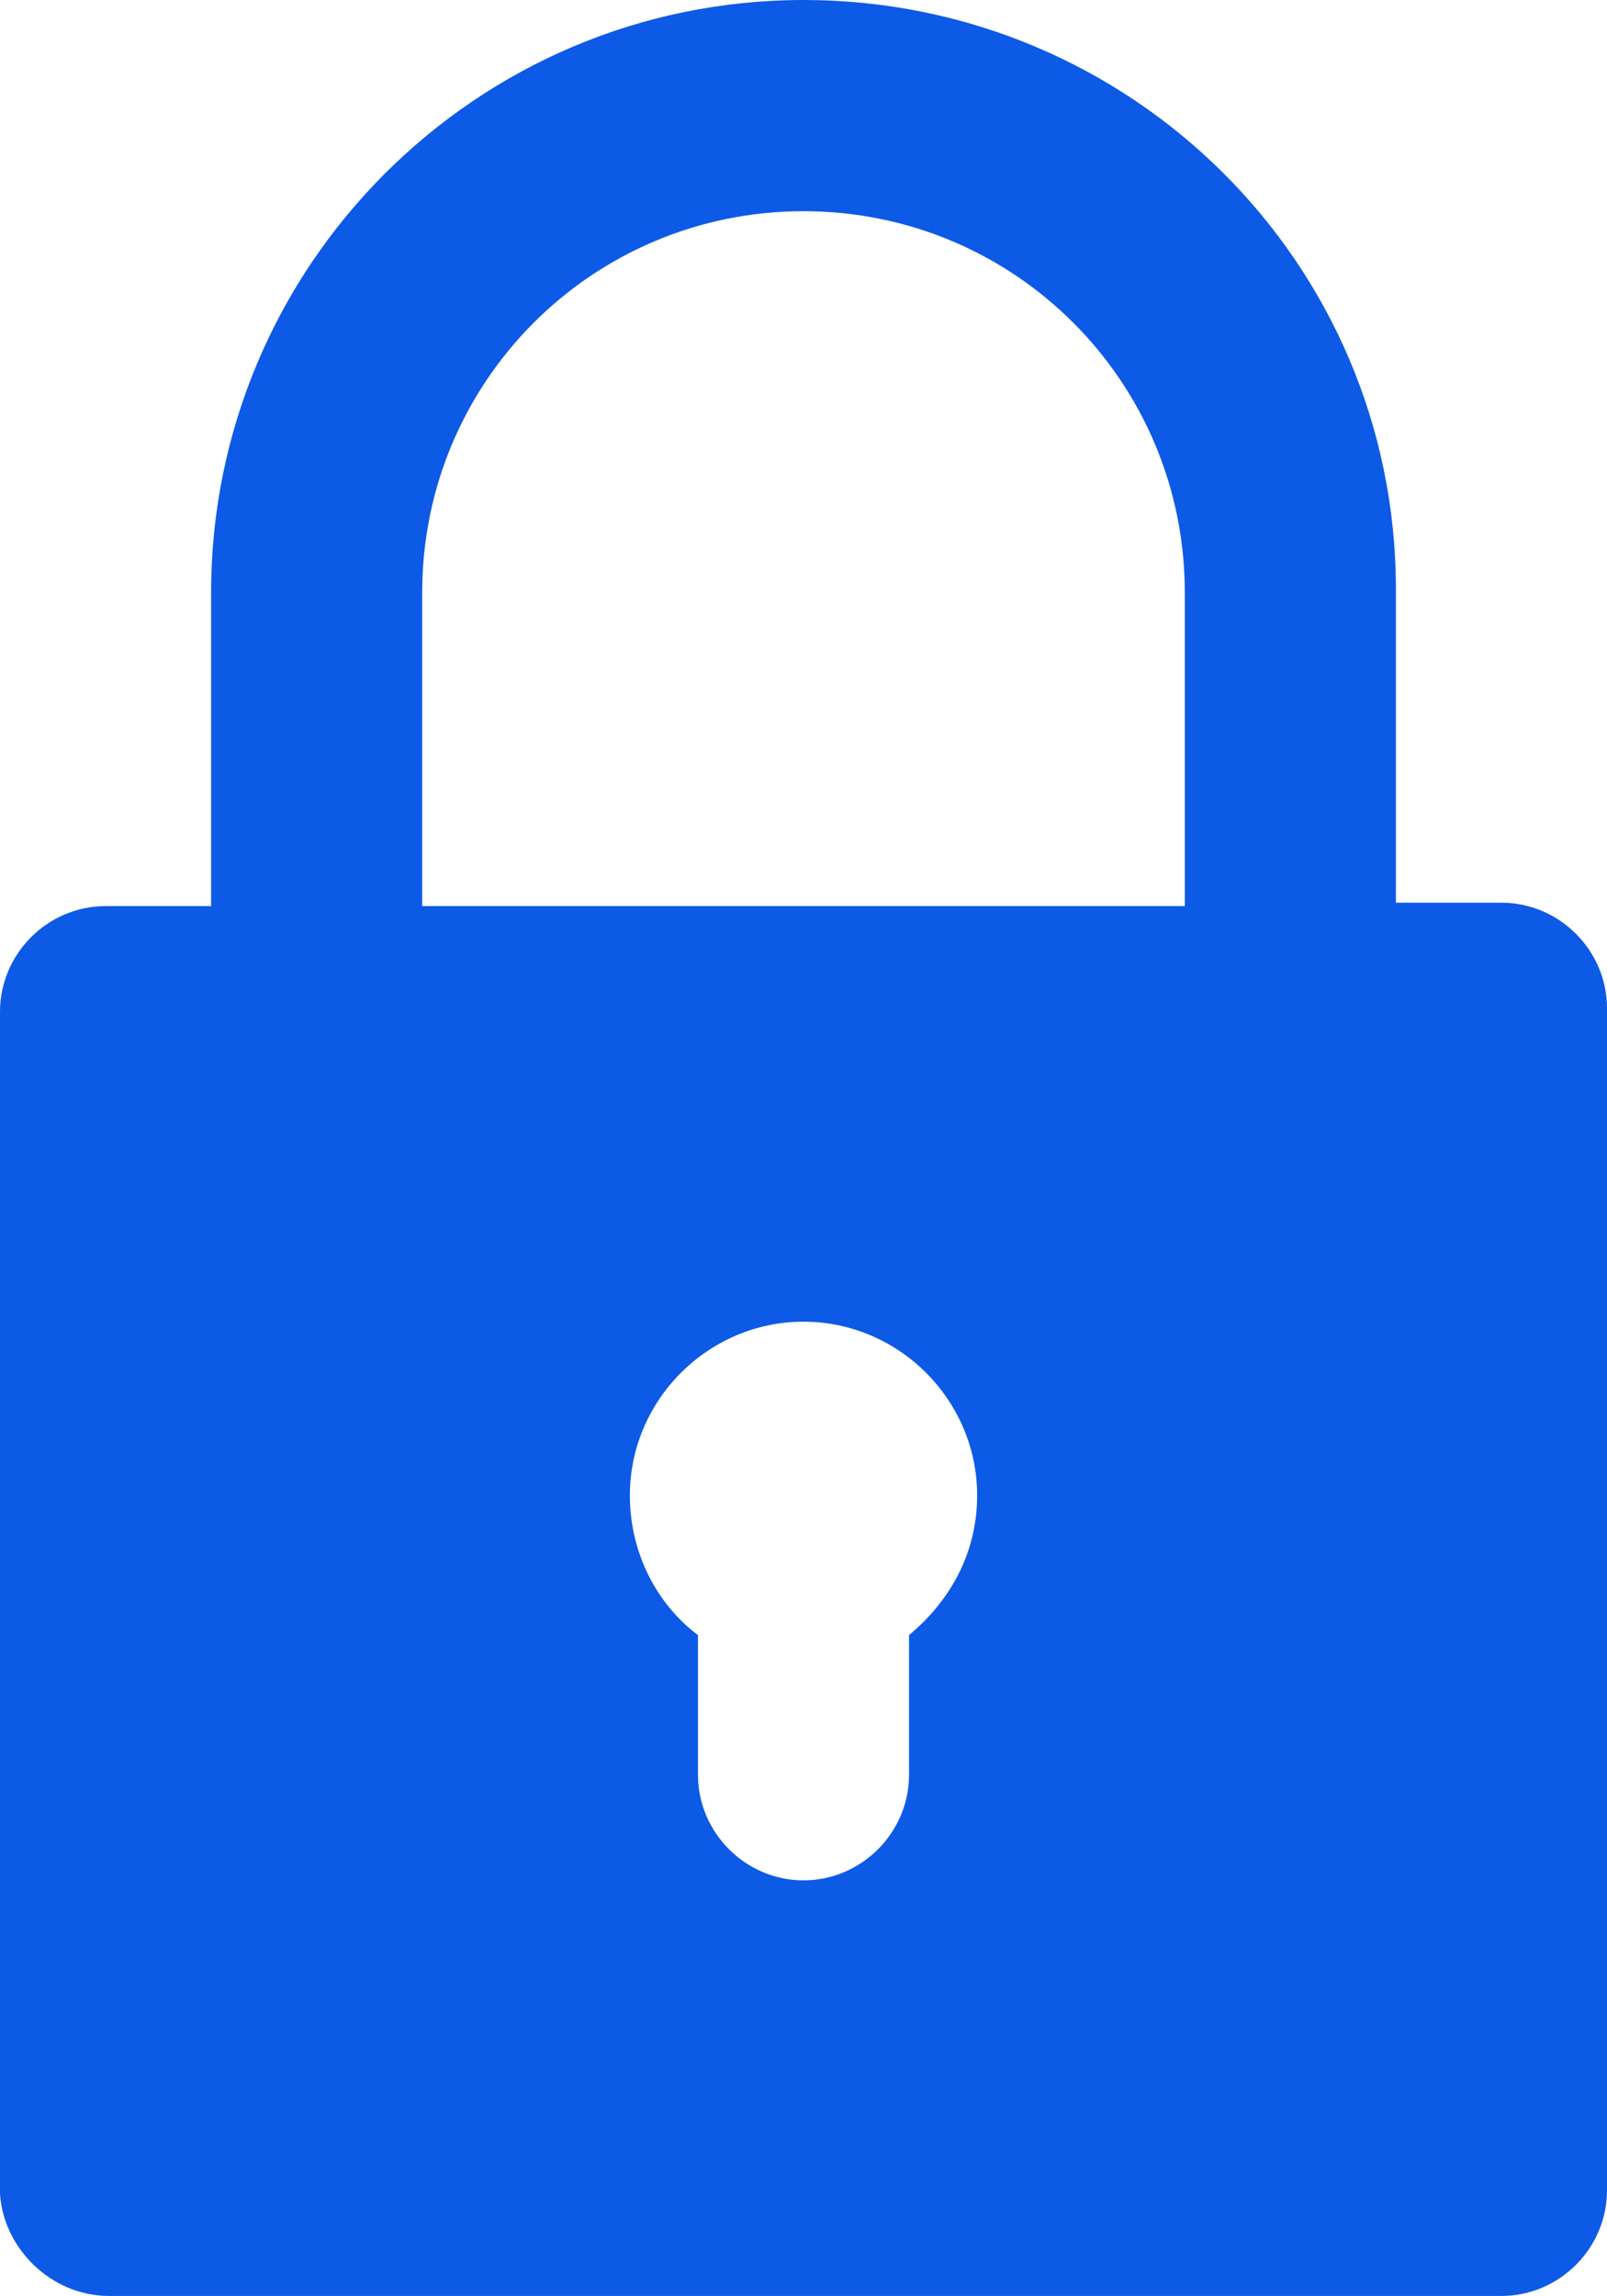
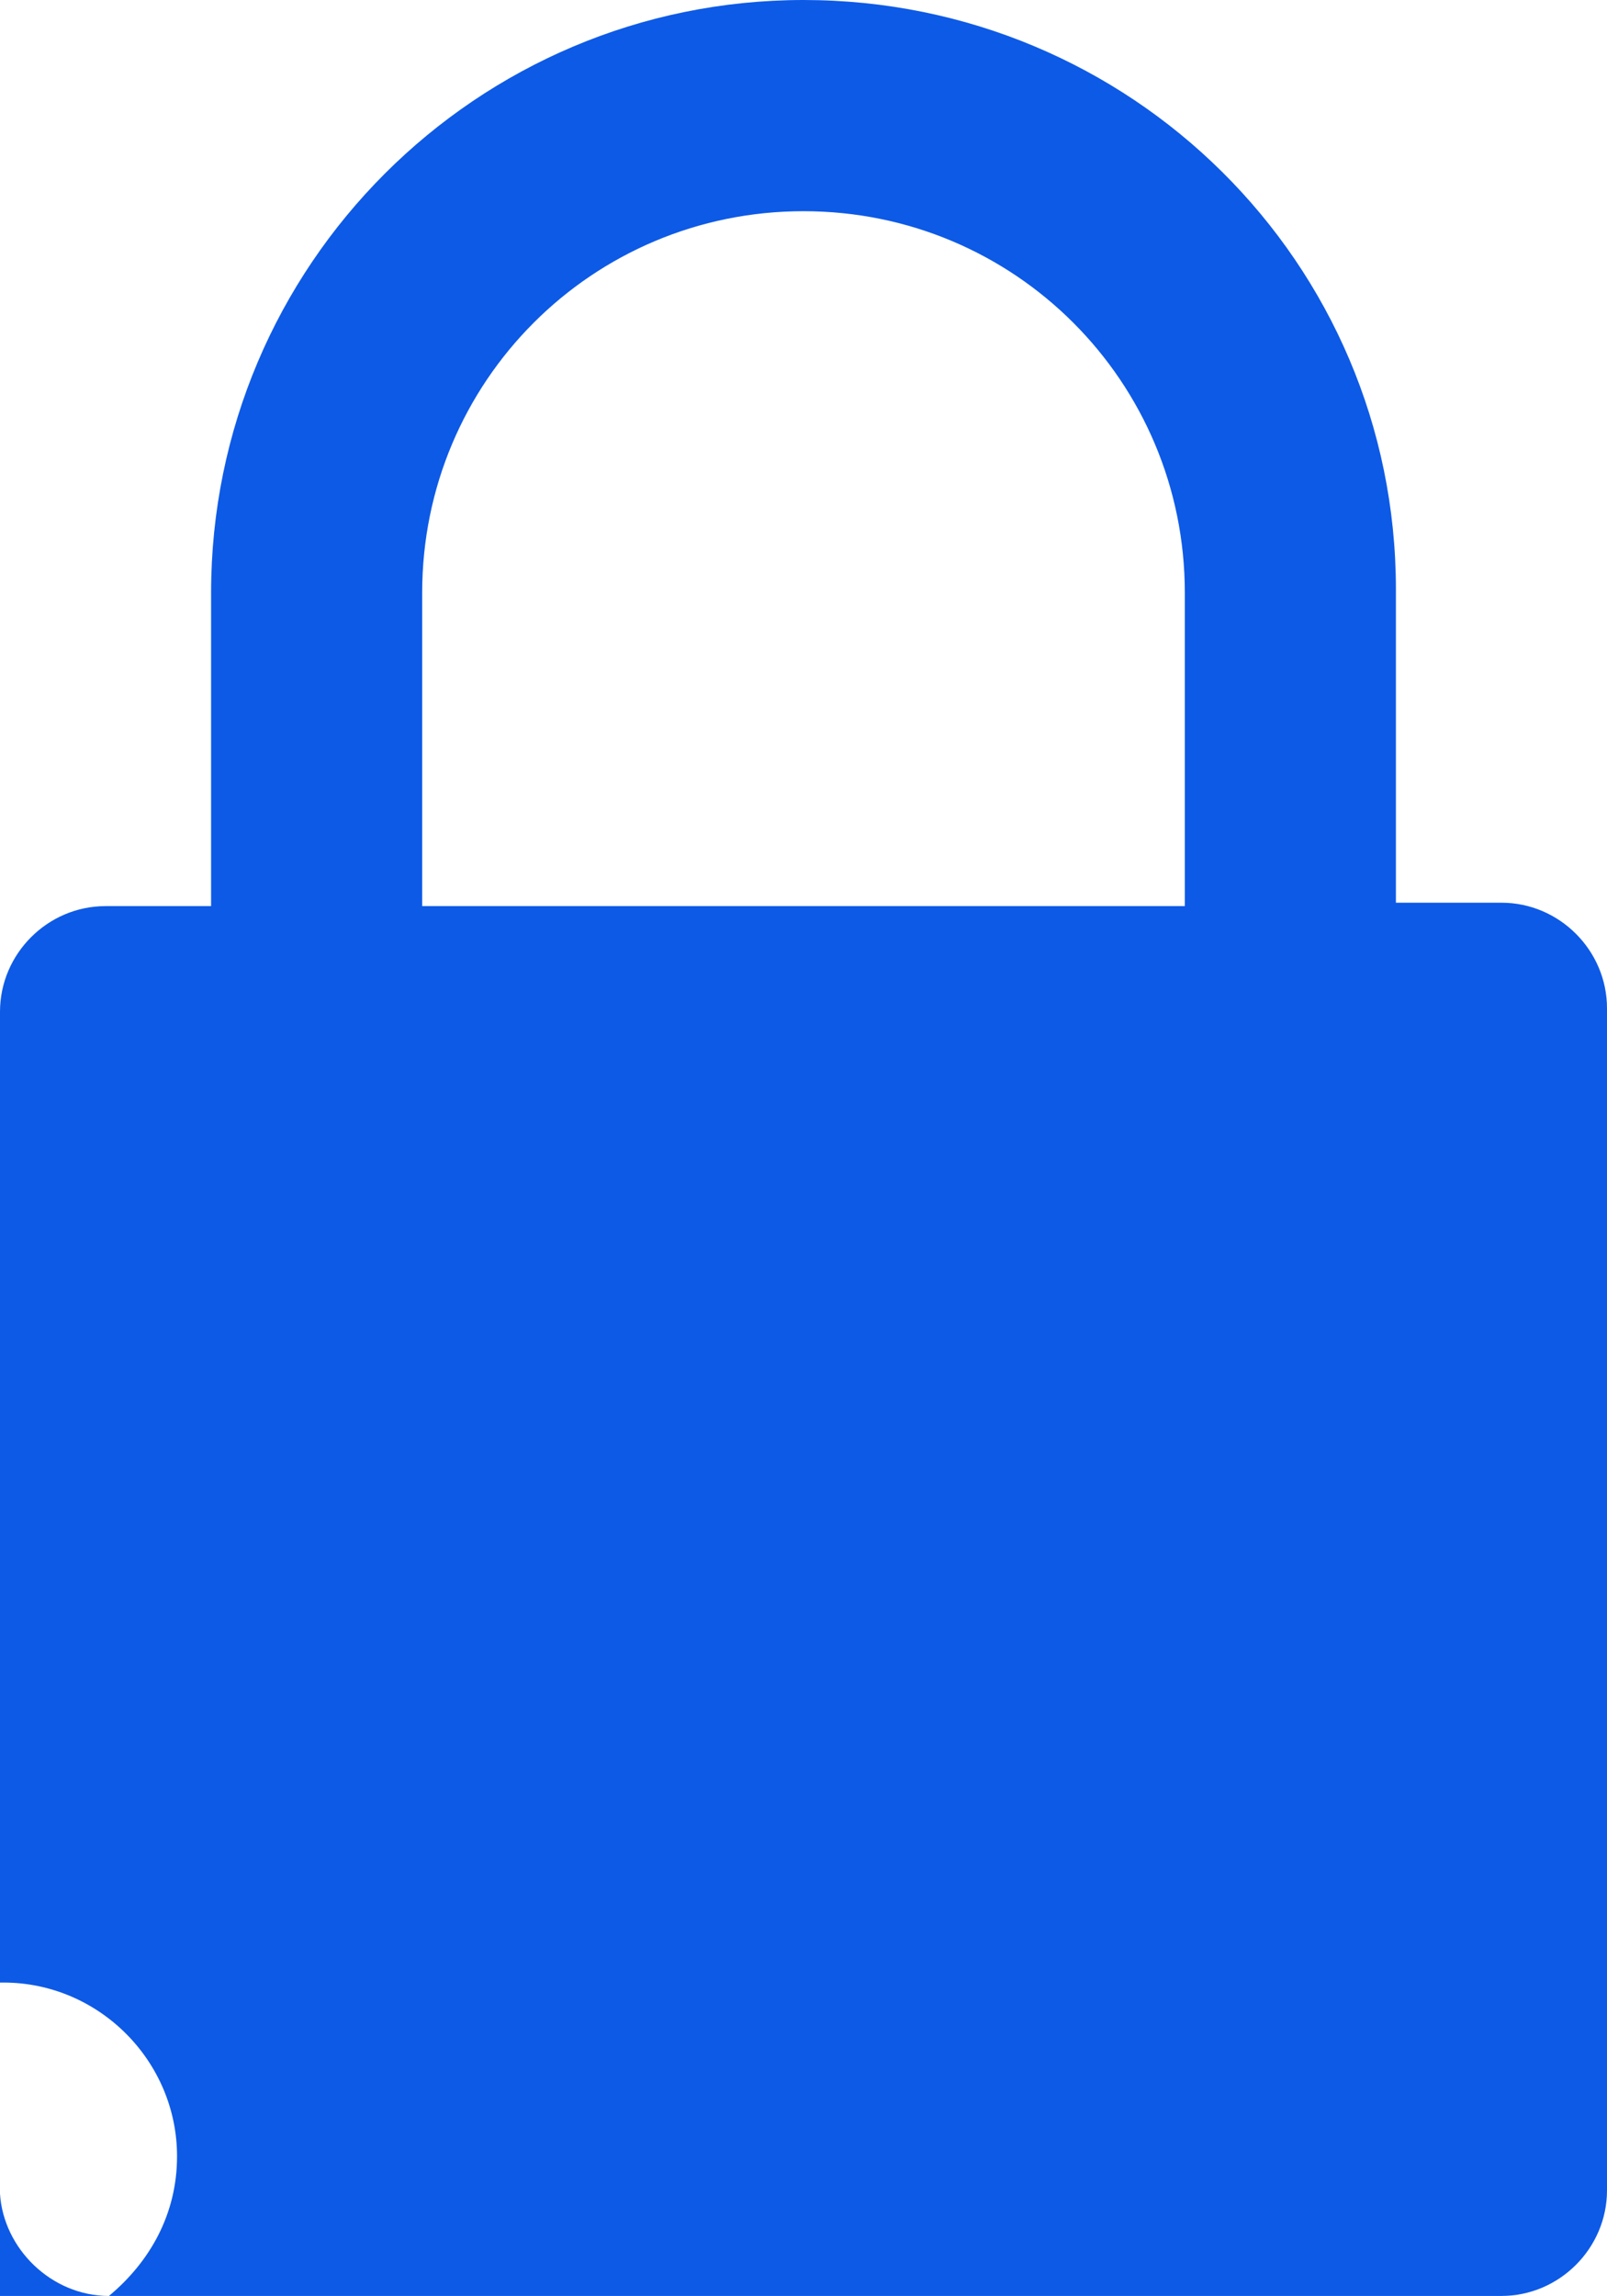
<svg xmlns="http://www.w3.org/2000/svg" id="Layer_2" data-name="Layer 2" viewBox="0 0 47.2 67.4">
  <defs>
    <style>
      .cls-1 {
        fill: #0d5ae6;
      }
    </style>
  </defs>
  <g id="Layer_1-2" data-name="Layer 1">
    <g id="lock">
-       <path class="cls-1" d="M3.2,67.4H44.1c1.7,0,3.1-1.4,3.1-3.1V29.6c0-1.7-1.4-3.1-3.1-3.1h-3.1v-9.2C41,7.7,33.2,0,23.6,0S6.2,7.8,6.2,17.4v9.2H3.1c-1.7,0-3.1,1.4-3.1,3.1v34.7c.1,1.6,1.5,3,3.2,3Zm23.5-19.4v4.1c0,1.7-1.4,3.1-3.1,3.1s-3.1-1.4-3.1-3.1v-4.1c-1.2-.9-2-2.4-2-4.1,0-2.8,2.3-5.1,5.1-5.1s5.1,2.3,5.1,5.1c0,1.7-.8,3.1-2,4.1ZM12.4,17.4c0-6.2,5-11.2,11.2-11.2s11.2,5,11.2,11.2v9.2H12.4v-9.2Z" />
+       <path class="cls-1" d="M3.2,67.4H44.1c1.7,0,3.1-1.4,3.1-3.1V29.6c0-1.7-1.4-3.1-3.1-3.1h-3.1v-9.2C41,7.7,33.2,0,23.6,0S6.2,7.8,6.2,17.4v9.2H3.1c-1.7,0-3.1,1.4-3.1,3.1v34.7c.1,1.6,1.5,3,3.2,3Zv4.1c0,1.7-1.4,3.1-3.1,3.1s-3.1-1.4-3.1-3.1v-4.1c-1.2-.9-2-2.4-2-4.1,0-2.8,2.3-5.1,5.1-5.1s5.1,2.3,5.1,5.1c0,1.7-.8,3.1-2,4.1ZM12.4,17.4c0-6.2,5-11.2,11.2-11.2s11.2,5,11.2,11.2v9.2H12.4v-9.2Z" />
    </g>
  </g>
</svg>